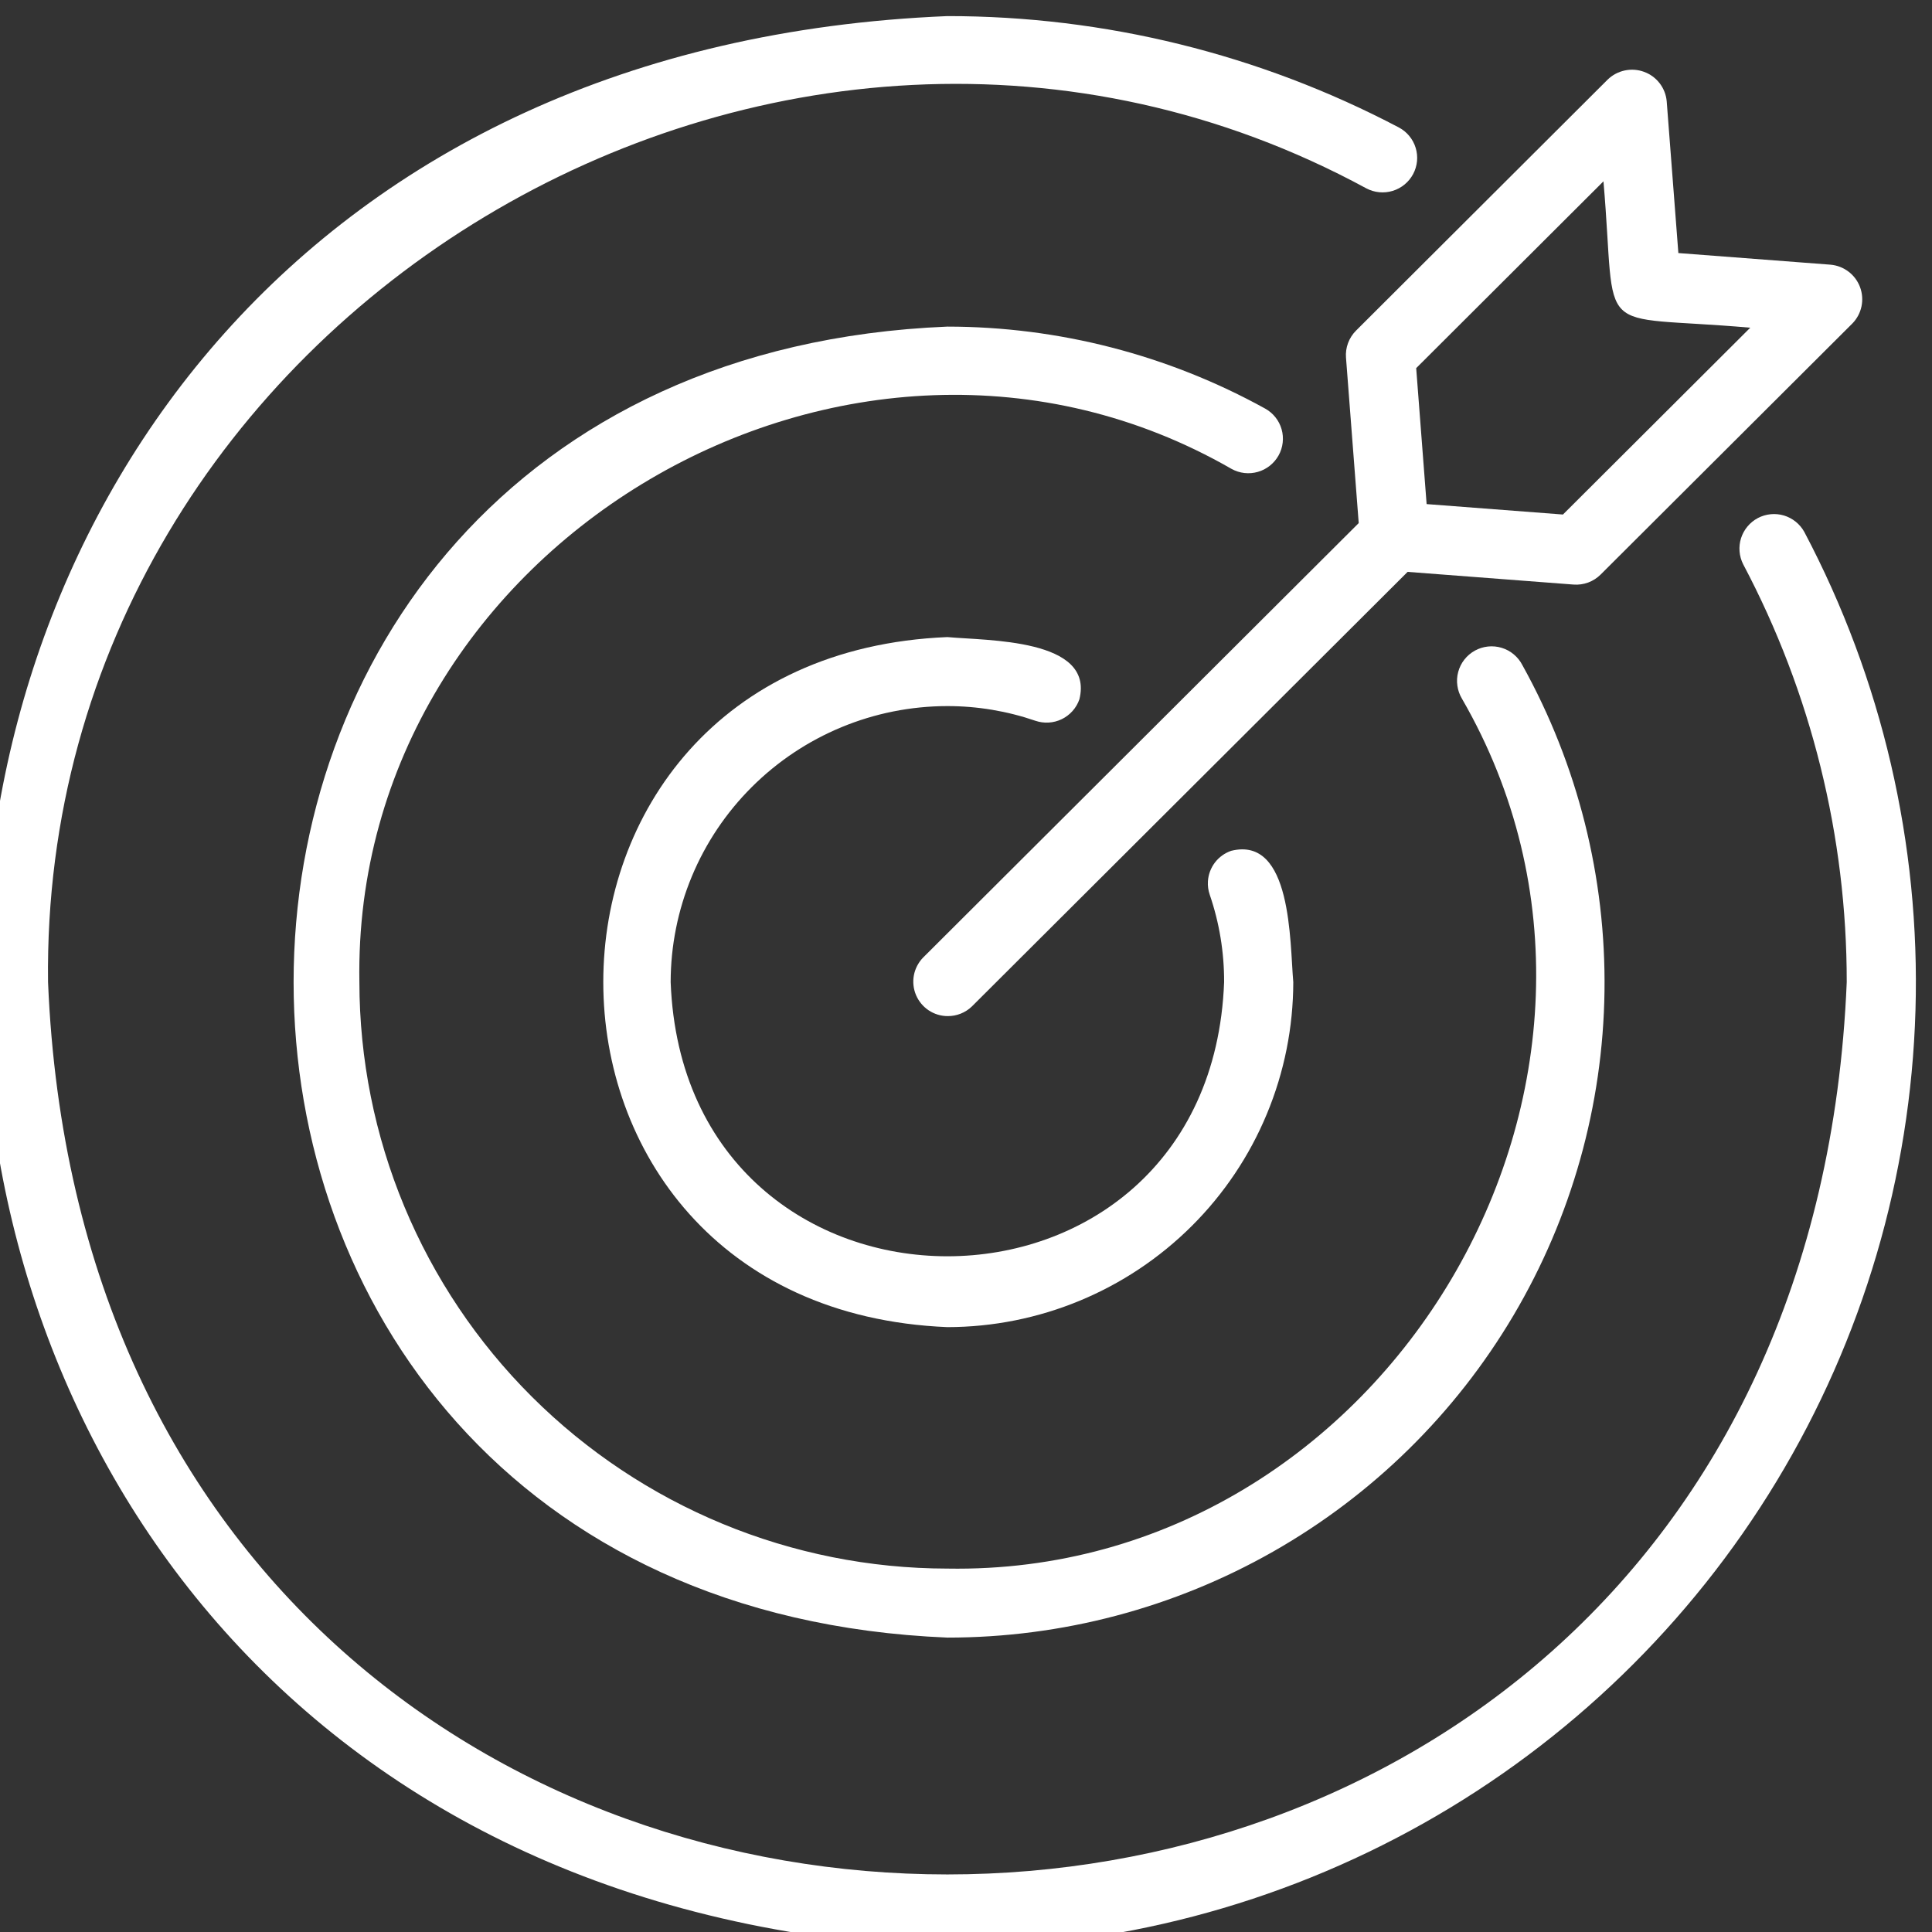
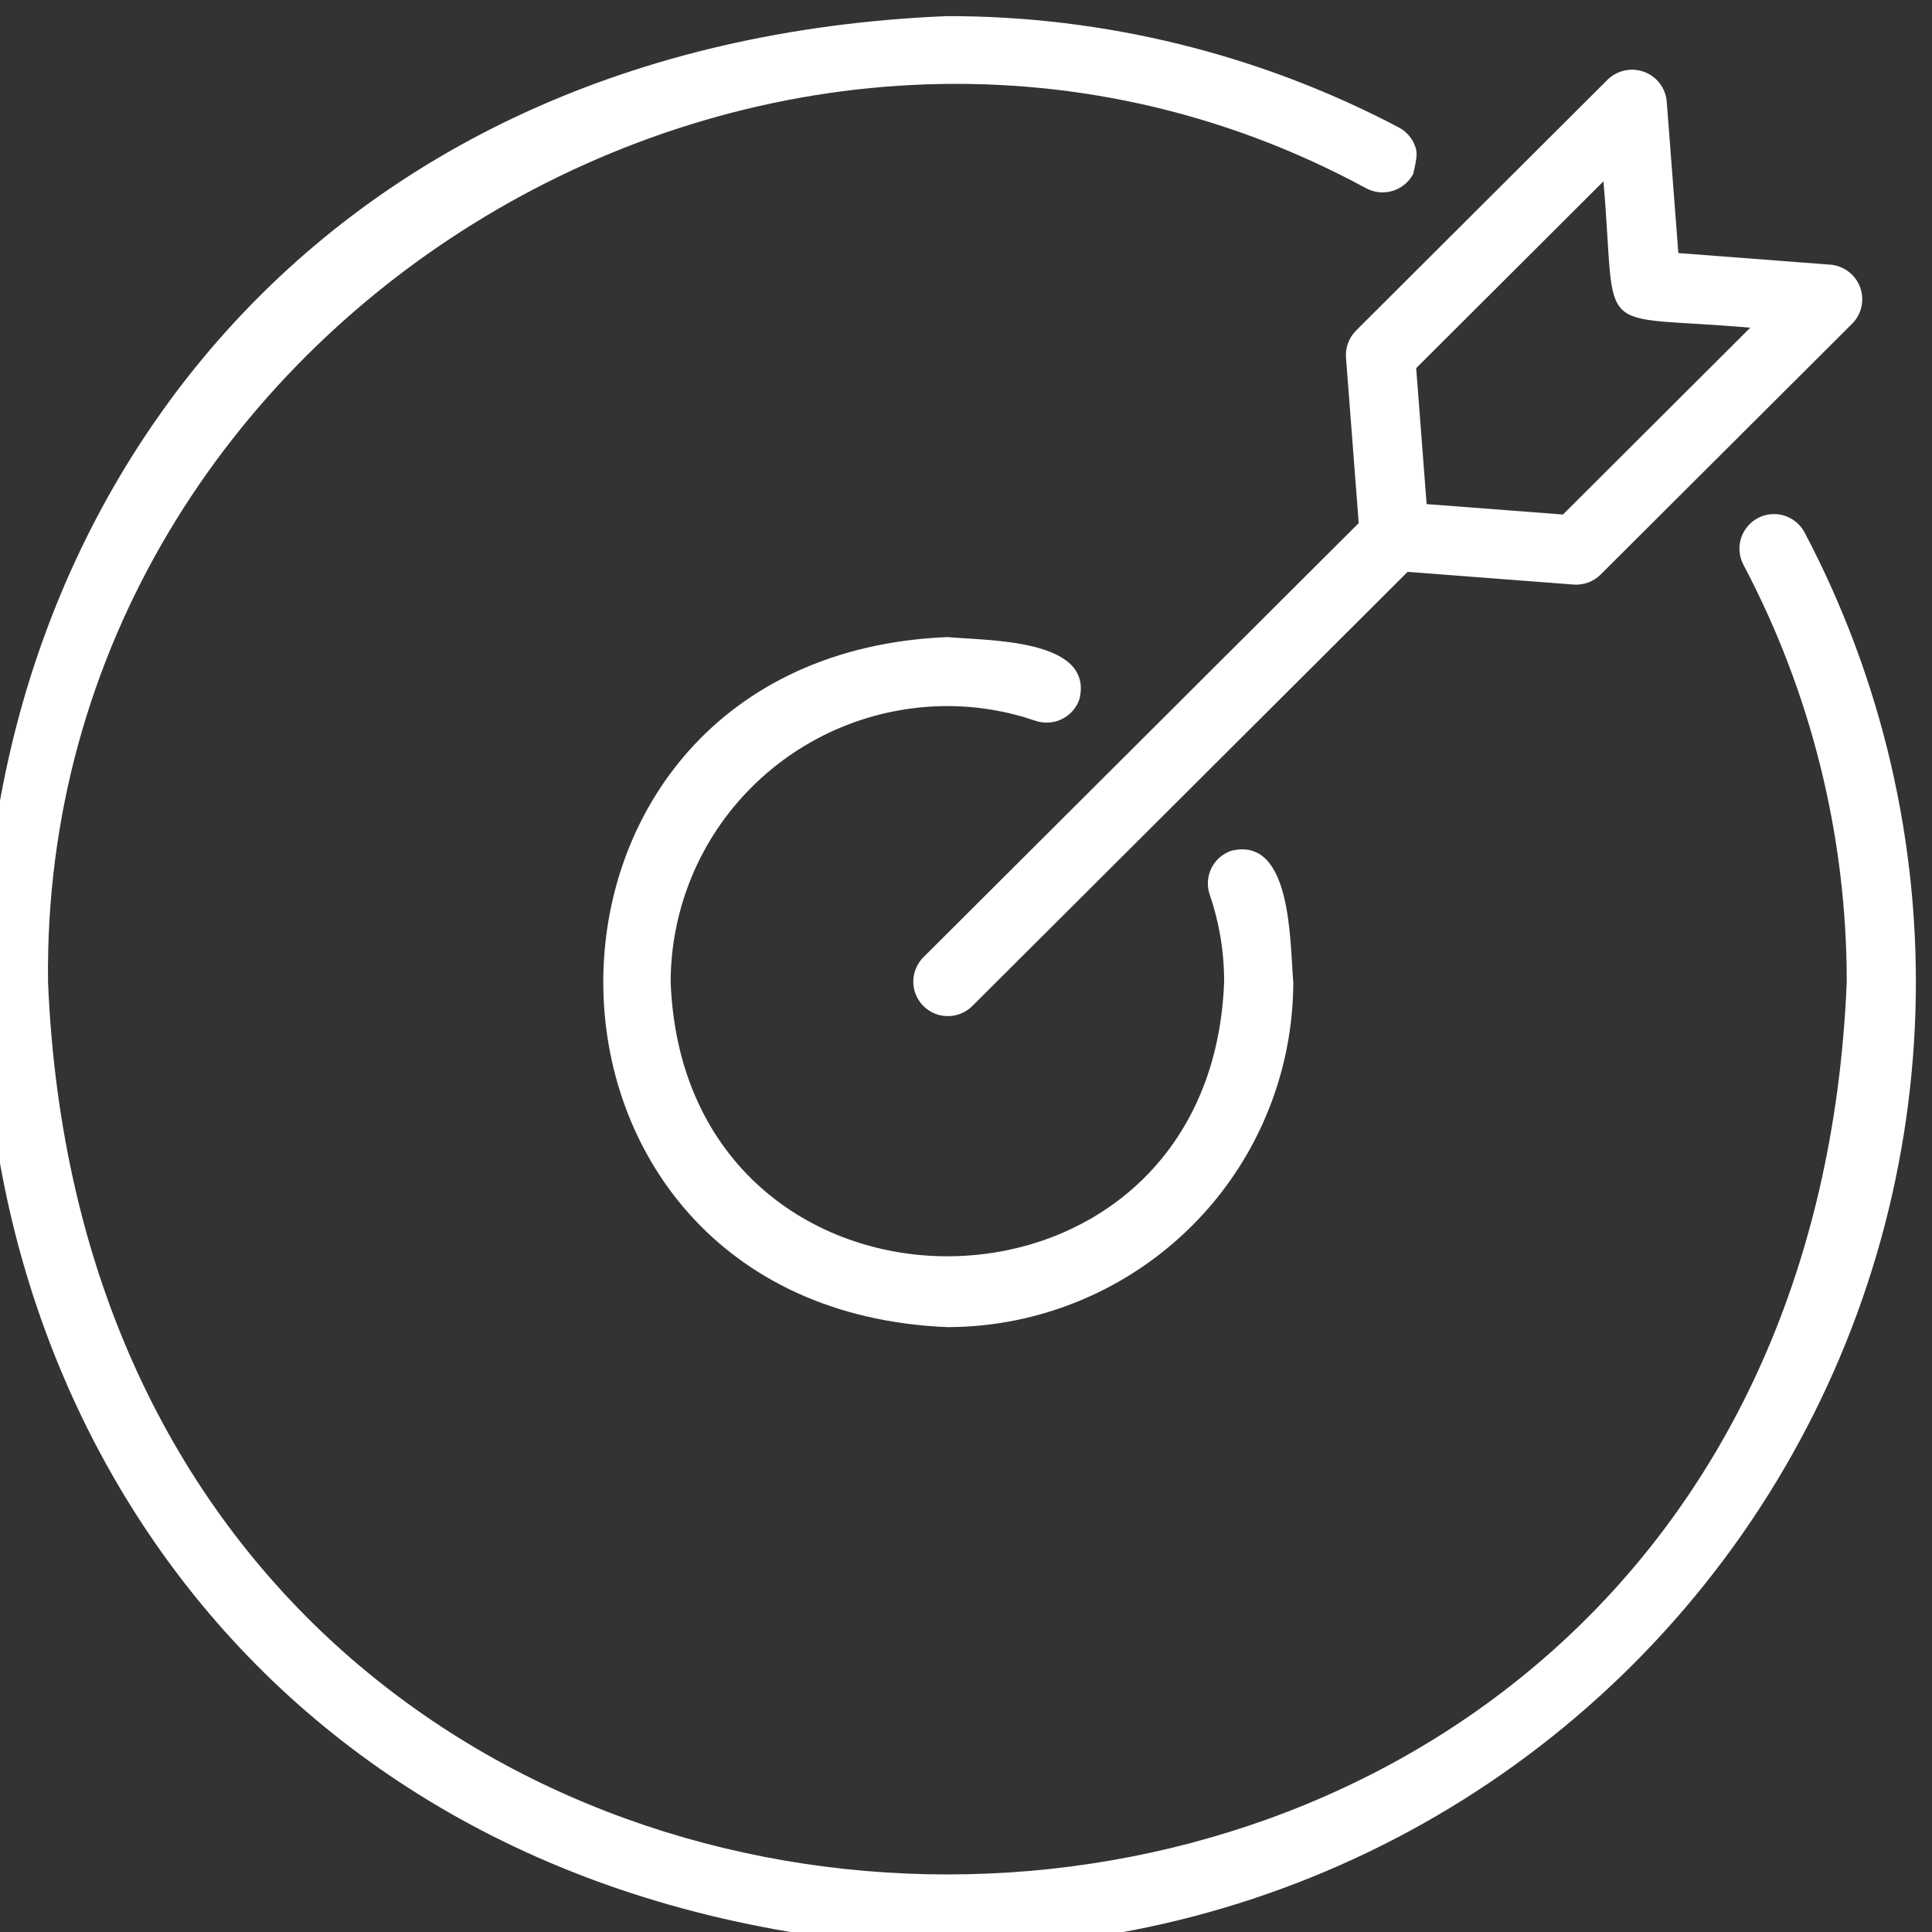
<svg xmlns="http://www.w3.org/2000/svg" width="60" height="60" viewBox="0 0 60 60" fill="none">
  <rect x="0" y="0" width="60" height="60" fill="#333333" stroke="none" />
  <g clip-path="url(#clip0_8169_53631)">
-     <path d="M29.422 60.5C34.602 60.5 39.694 59.166 44.208 56.625C48.717 54.087 52.495 50.428 55.174 46.001C57.85 41.579 59.336 36.54 59.487 31.373C59.638 26.207 58.448 21.089 56.034 16.519C55.898 16.273 55.67 16.09 55.401 16.009C55.131 15.929 54.84 15.958 54.591 16.089C54.343 16.221 54.156 16.445 54.07 16.713C53.985 16.982 54.009 17.273 54.136 17.524C56.251 21.522 57.355 25.977 57.352 30.5C55.82 67.45 3.023 67.45 1.492 30.5C1.235 9.84 24.267 -4.006 42.433 5.85C42.685 5.983 42.979 6.011 43.251 5.928C43.523 5.845 43.752 5.657 43.886 5.406C43.952 5.282 43.993 5.145 44.007 5.005C44.02 4.865 44.006 4.723 43.964 4.589C43.923 4.454 43.855 4.329 43.765 4.221C43.675 4.112 43.565 4.023 43.44 3.957C39.117 1.683 34.306 0.497 29.422 0.5C-10.474 2.144 -10.474 58.857 29.422 60.5Z" fill="white" />
+     <path d="M29.422 60.5C34.602 60.5 39.694 59.166 44.208 56.625C48.717 54.087 52.495 50.428 55.174 46.001C57.85 41.579 59.336 36.54 59.487 31.373C59.638 26.207 58.448 21.089 56.034 16.519C55.898 16.273 55.67 16.09 55.401 16.009C55.131 15.929 54.84 15.958 54.591 16.089C54.343 16.221 54.156 16.445 54.07 16.713C53.985 16.982 54.009 17.273 54.136 17.524C56.251 21.522 57.355 25.977 57.352 30.5C55.82 67.45 3.023 67.45 1.492 30.5C1.235 9.84 24.267 -4.006 42.433 5.85C42.685 5.983 42.979 6.011 43.251 5.928C43.523 5.845 43.752 5.657 43.886 5.406C44.02 4.865 44.006 4.723 43.964 4.589C43.923 4.454 43.855 4.329 43.765 4.221C43.675 4.112 43.565 4.023 43.44 3.957C39.117 1.683 34.306 0.497 29.422 0.5C-10.474 2.144 -10.474 58.857 29.422 60.5Z" fill="white" />
    <path d="M29.422 21.928C30.352 21.928 31.276 22.082 32.155 22.384C32.424 22.476 32.719 22.458 32.975 22.334C33.231 22.209 33.427 21.989 33.521 21.72C33.993 19.825 30.647 19.9 29.422 19.785C15.173 20.373 15.174 40.627 29.422 41.215C32.268 41.212 34.998 40.082 37.014 38.072C38.01 37.079 38.802 35.899 39.342 34.599C39.883 33.3 40.162 31.907 40.164 30.5C40.054 29.256 40.127 25.954 38.235 26.423C38.034 26.492 37.859 26.619 37.73 26.787C37.602 26.956 37.526 27.159 37.513 27.37C37.504 27.51 37.523 27.652 37.569 27.785C37.869 28.659 38.019 29.576 38.016 30.5C37.586 41.853 21.259 41.854 20.828 30.5C20.829 29.374 21.053 28.26 21.485 27.22C21.917 26.181 22.55 25.237 23.348 24.442C24.96 22.834 27.144 21.93 29.422 21.928Z" fill="white" />
-     <path d="M39.707 14.145C39.776 14.022 39.819 13.887 39.835 13.747C39.851 13.607 39.84 13.465 39.801 13.33C39.762 13.194 39.697 13.068 39.609 12.958C39.521 12.848 39.412 12.756 39.289 12.688C36.267 11.02 32.873 10.145 29.422 10.143C2.35 11.259 2.35 49.742 29.422 50.857C32.972 50.859 36.462 49.937 39.546 48.182C42.628 46.428 45.199 43.9 47.004 40.848C48.807 37.799 49.781 34.332 49.829 30.79C49.878 27.248 48.999 23.755 47.28 20.658C47.215 20.53 47.124 20.416 47.013 20.323C46.903 20.23 46.775 20.161 46.637 20.119C46.499 20.077 46.355 20.063 46.211 20.078C46.068 20.093 45.929 20.137 45.803 20.206C45.677 20.276 45.566 20.371 45.477 20.484C45.388 20.598 45.323 20.728 45.286 20.867C45.248 21.006 45.239 21.152 45.26 21.294C45.279 21.437 45.328 21.574 45.402 21.698C52.21 33.476 43.064 48.95 29.422 48.714C24.583 48.71 19.942 46.79 16.515 43.374C14.821 41.685 13.476 39.679 12.557 37.47C11.638 35.261 11.164 32.892 11.161 30.5C10.927 16.894 26.437 7.77 38.247 14.562C38.496 14.7 38.789 14.733 39.063 14.655C39.337 14.577 39.568 14.393 39.707 14.145Z" fill="white" />
    <path d="M41.801 11.105L42.196 16.245L28.663 29.743C28.518 29.894 28.42 30.084 28.381 30.29C28.343 30.496 28.366 30.708 28.447 30.901C28.529 31.095 28.665 31.259 28.839 31.376C29.013 31.492 29.218 31.555 29.427 31.556C29.708 31.559 29.979 31.452 30.182 31.257L43.715 17.76L48.867 18.154C49.022 18.166 49.176 18.144 49.322 18.091C49.467 18.037 49.599 17.953 49.708 17.844L57.527 10.046C57.67 9.9 57.768 9.716 57.81 9.517C57.852 9.317 57.837 9.11 57.766 8.919C57.695 8.727 57.571 8.56 57.409 8.437C57.246 8.313 57.053 8.238 56.849 8.22L52.123 7.859L51.761 3.145C51.743 2.942 51.667 2.749 51.543 2.587C51.419 2.425 51.252 2.302 51.06 2.232C50.869 2.161 50.661 2.146 50.461 2.188C50.261 2.23 50.077 2.327 49.93 2.469L42.113 10.267C42.004 10.376 41.919 10.508 41.865 10.653C41.811 10.798 41.789 10.953 41.801 11.107V11.105ZM49.797 5.631C50.227 10.621 49.381 9.742 54.356 10.177L48.539 15.979L44.305 15.655L43.981 11.433L49.797 5.631Z" fill="white" />
  </g>
  <defs>
    <clipPath id="clip0_8169_53631">
      <rect width="60" height="60" fill="white" transform="translate(-0.5 0.5)" />
    </clipPath>
  </defs>
</svg>